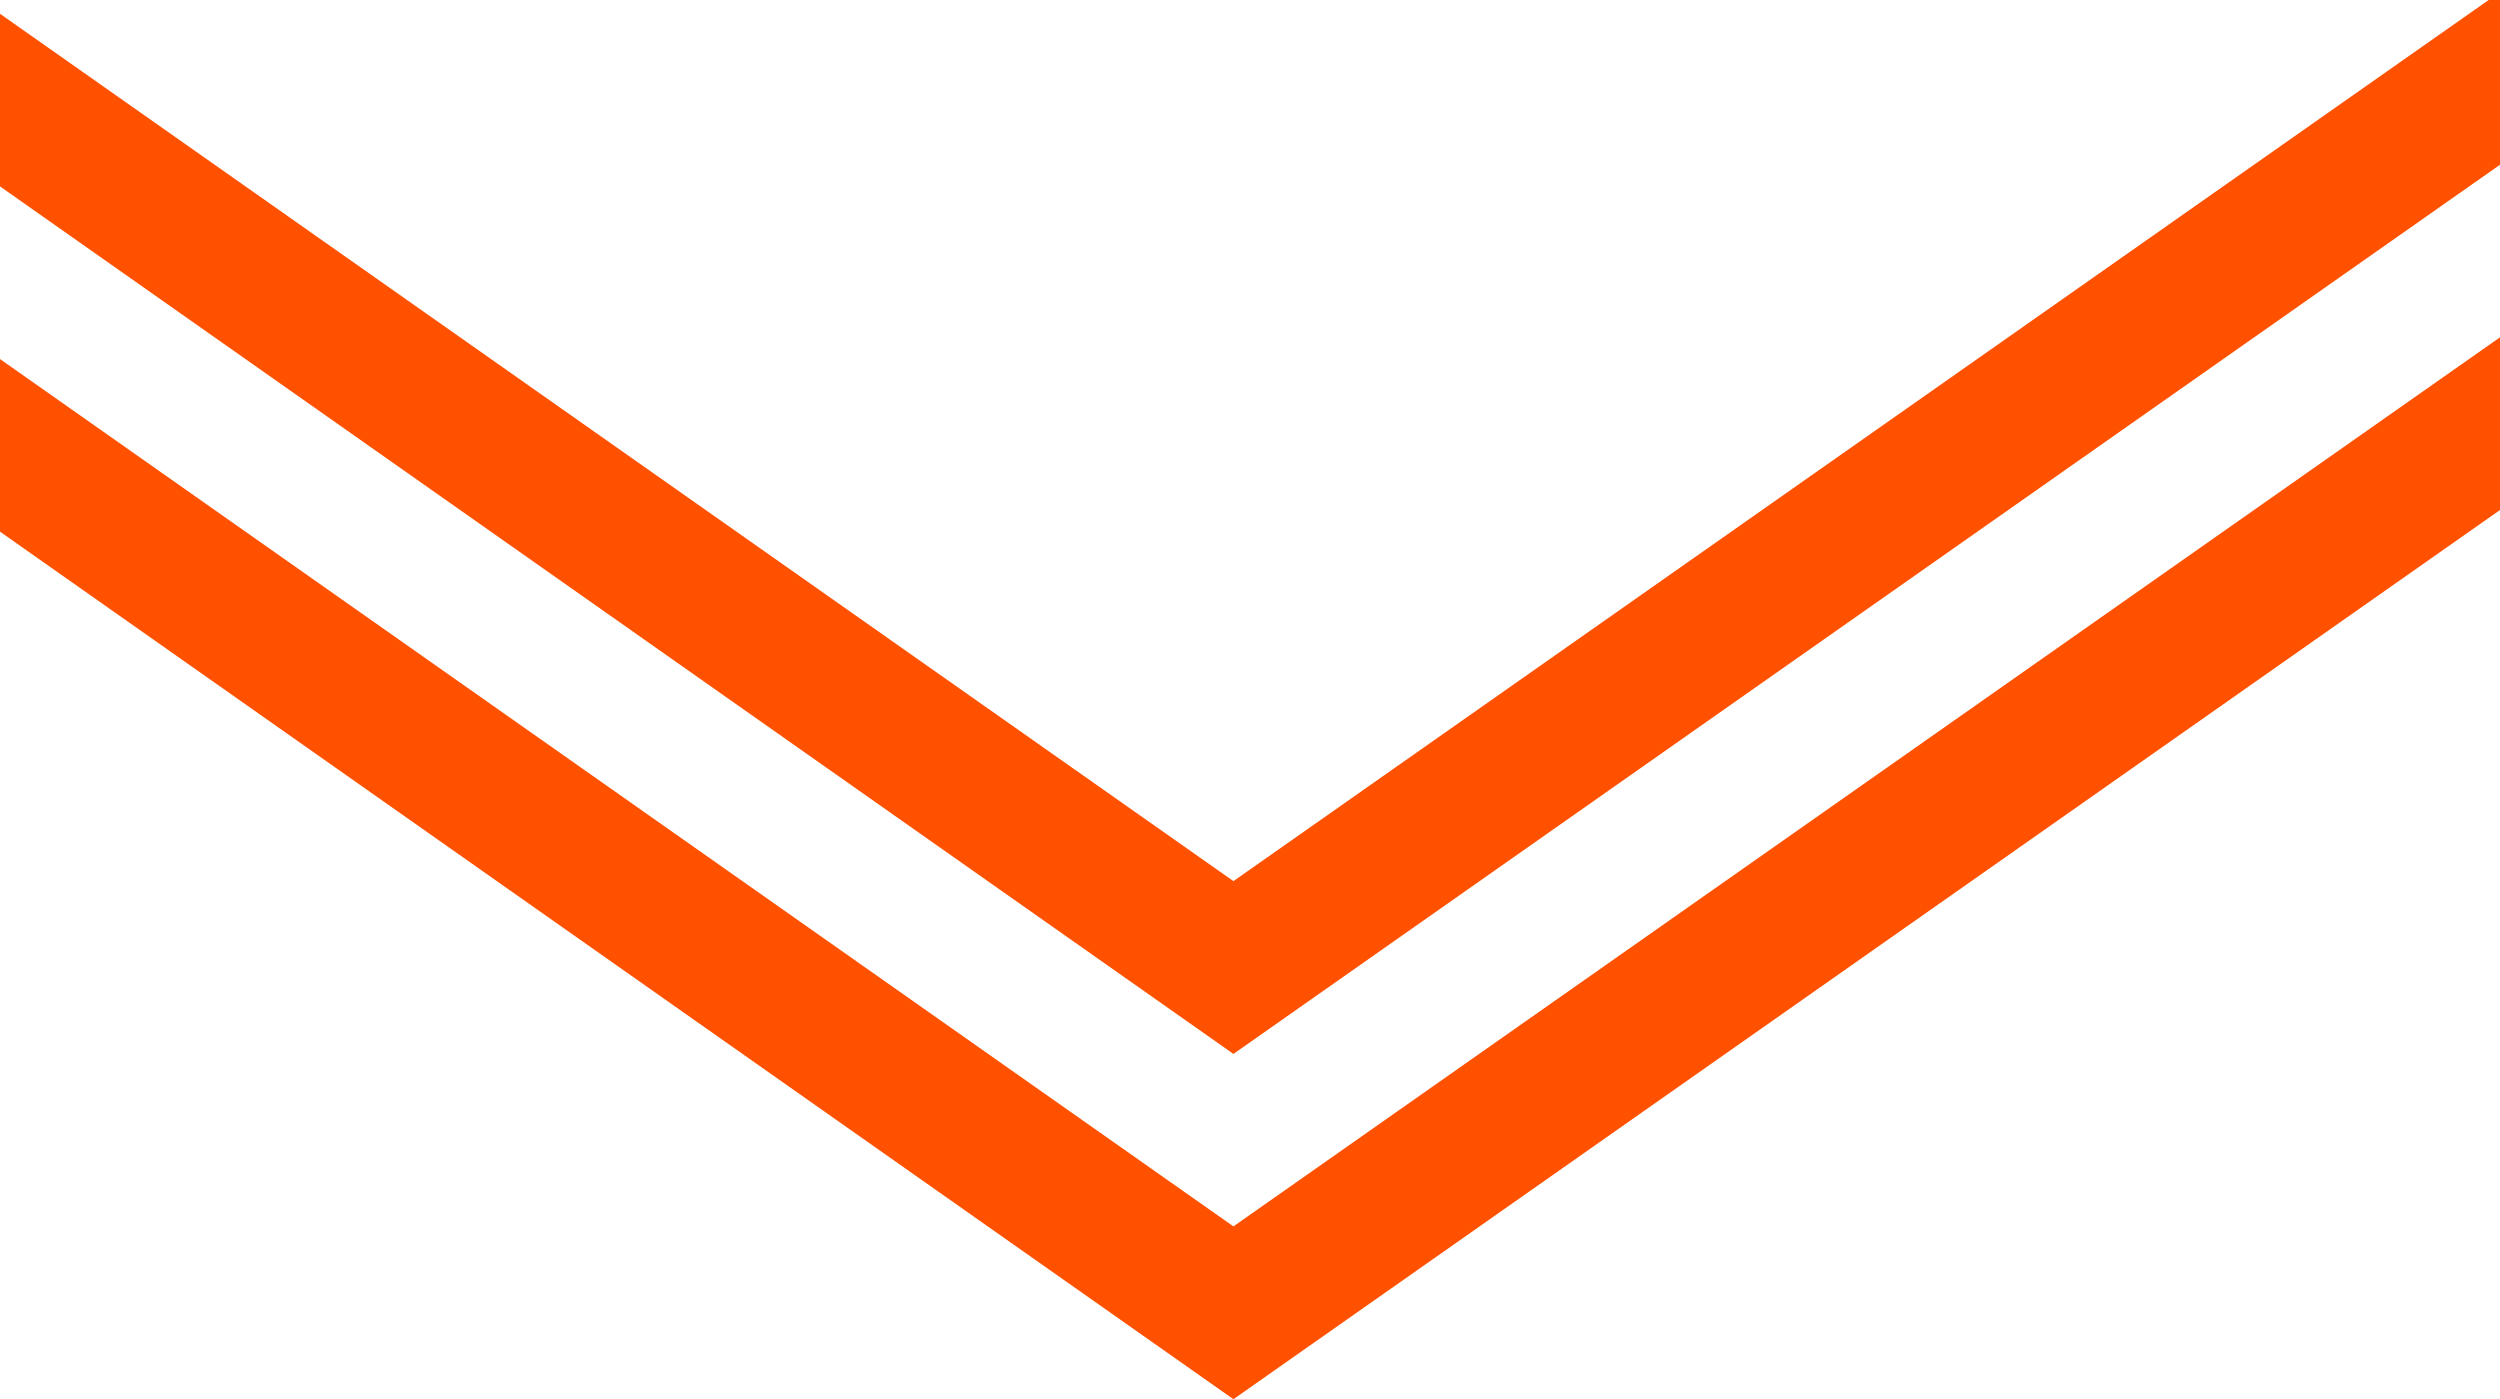
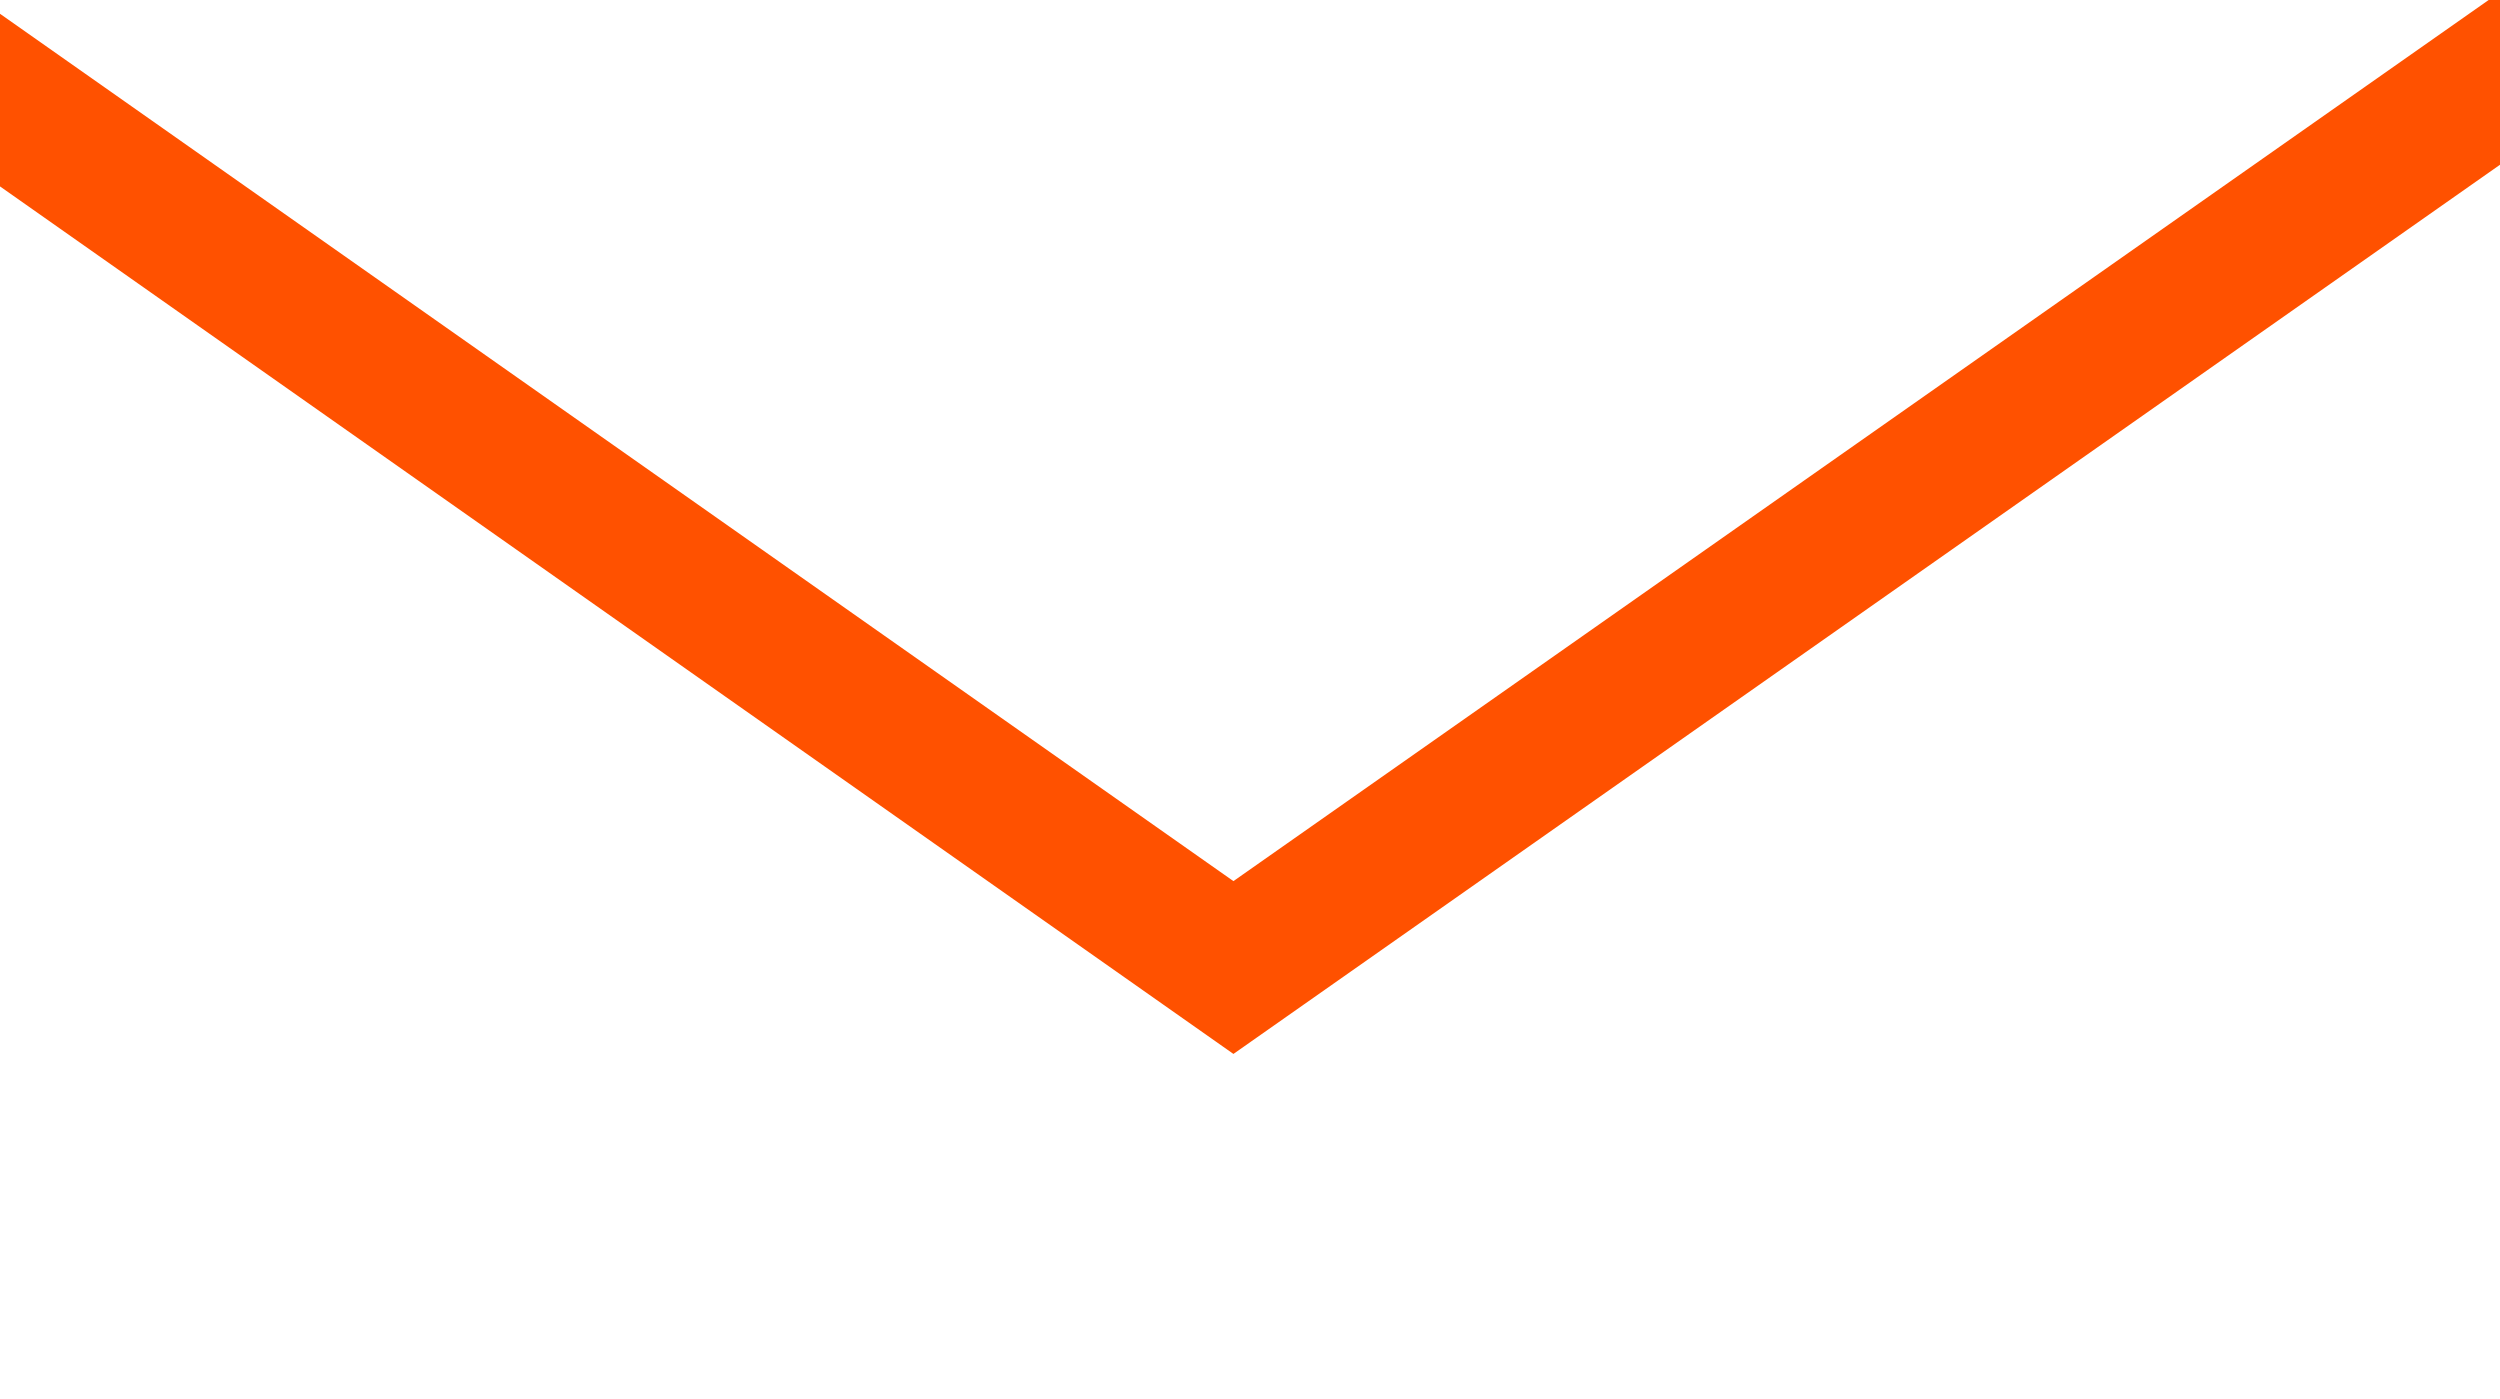
<svg xmlns="http://www.w3.org/2000/svg" width="53.625" height="30.009" viewBox="0 0 53.625 30.009">
  <g clip-path="url(#a)">
    <g transform="translate(-17.049 -11.693)">
-       <path d="M43.506,34.3,87,3.765V.062L43.506,30.593,0,0V3.7Z" transform="translate(0 7.406)" fill="#ff5100" />
      <path d="M43.506,34.3,87,3.765V.062L43.506,30.593,0,0V3.7Z" transform="translate(0 0)" fill="#ff5100" />
    </g>
  </g>
</svg>